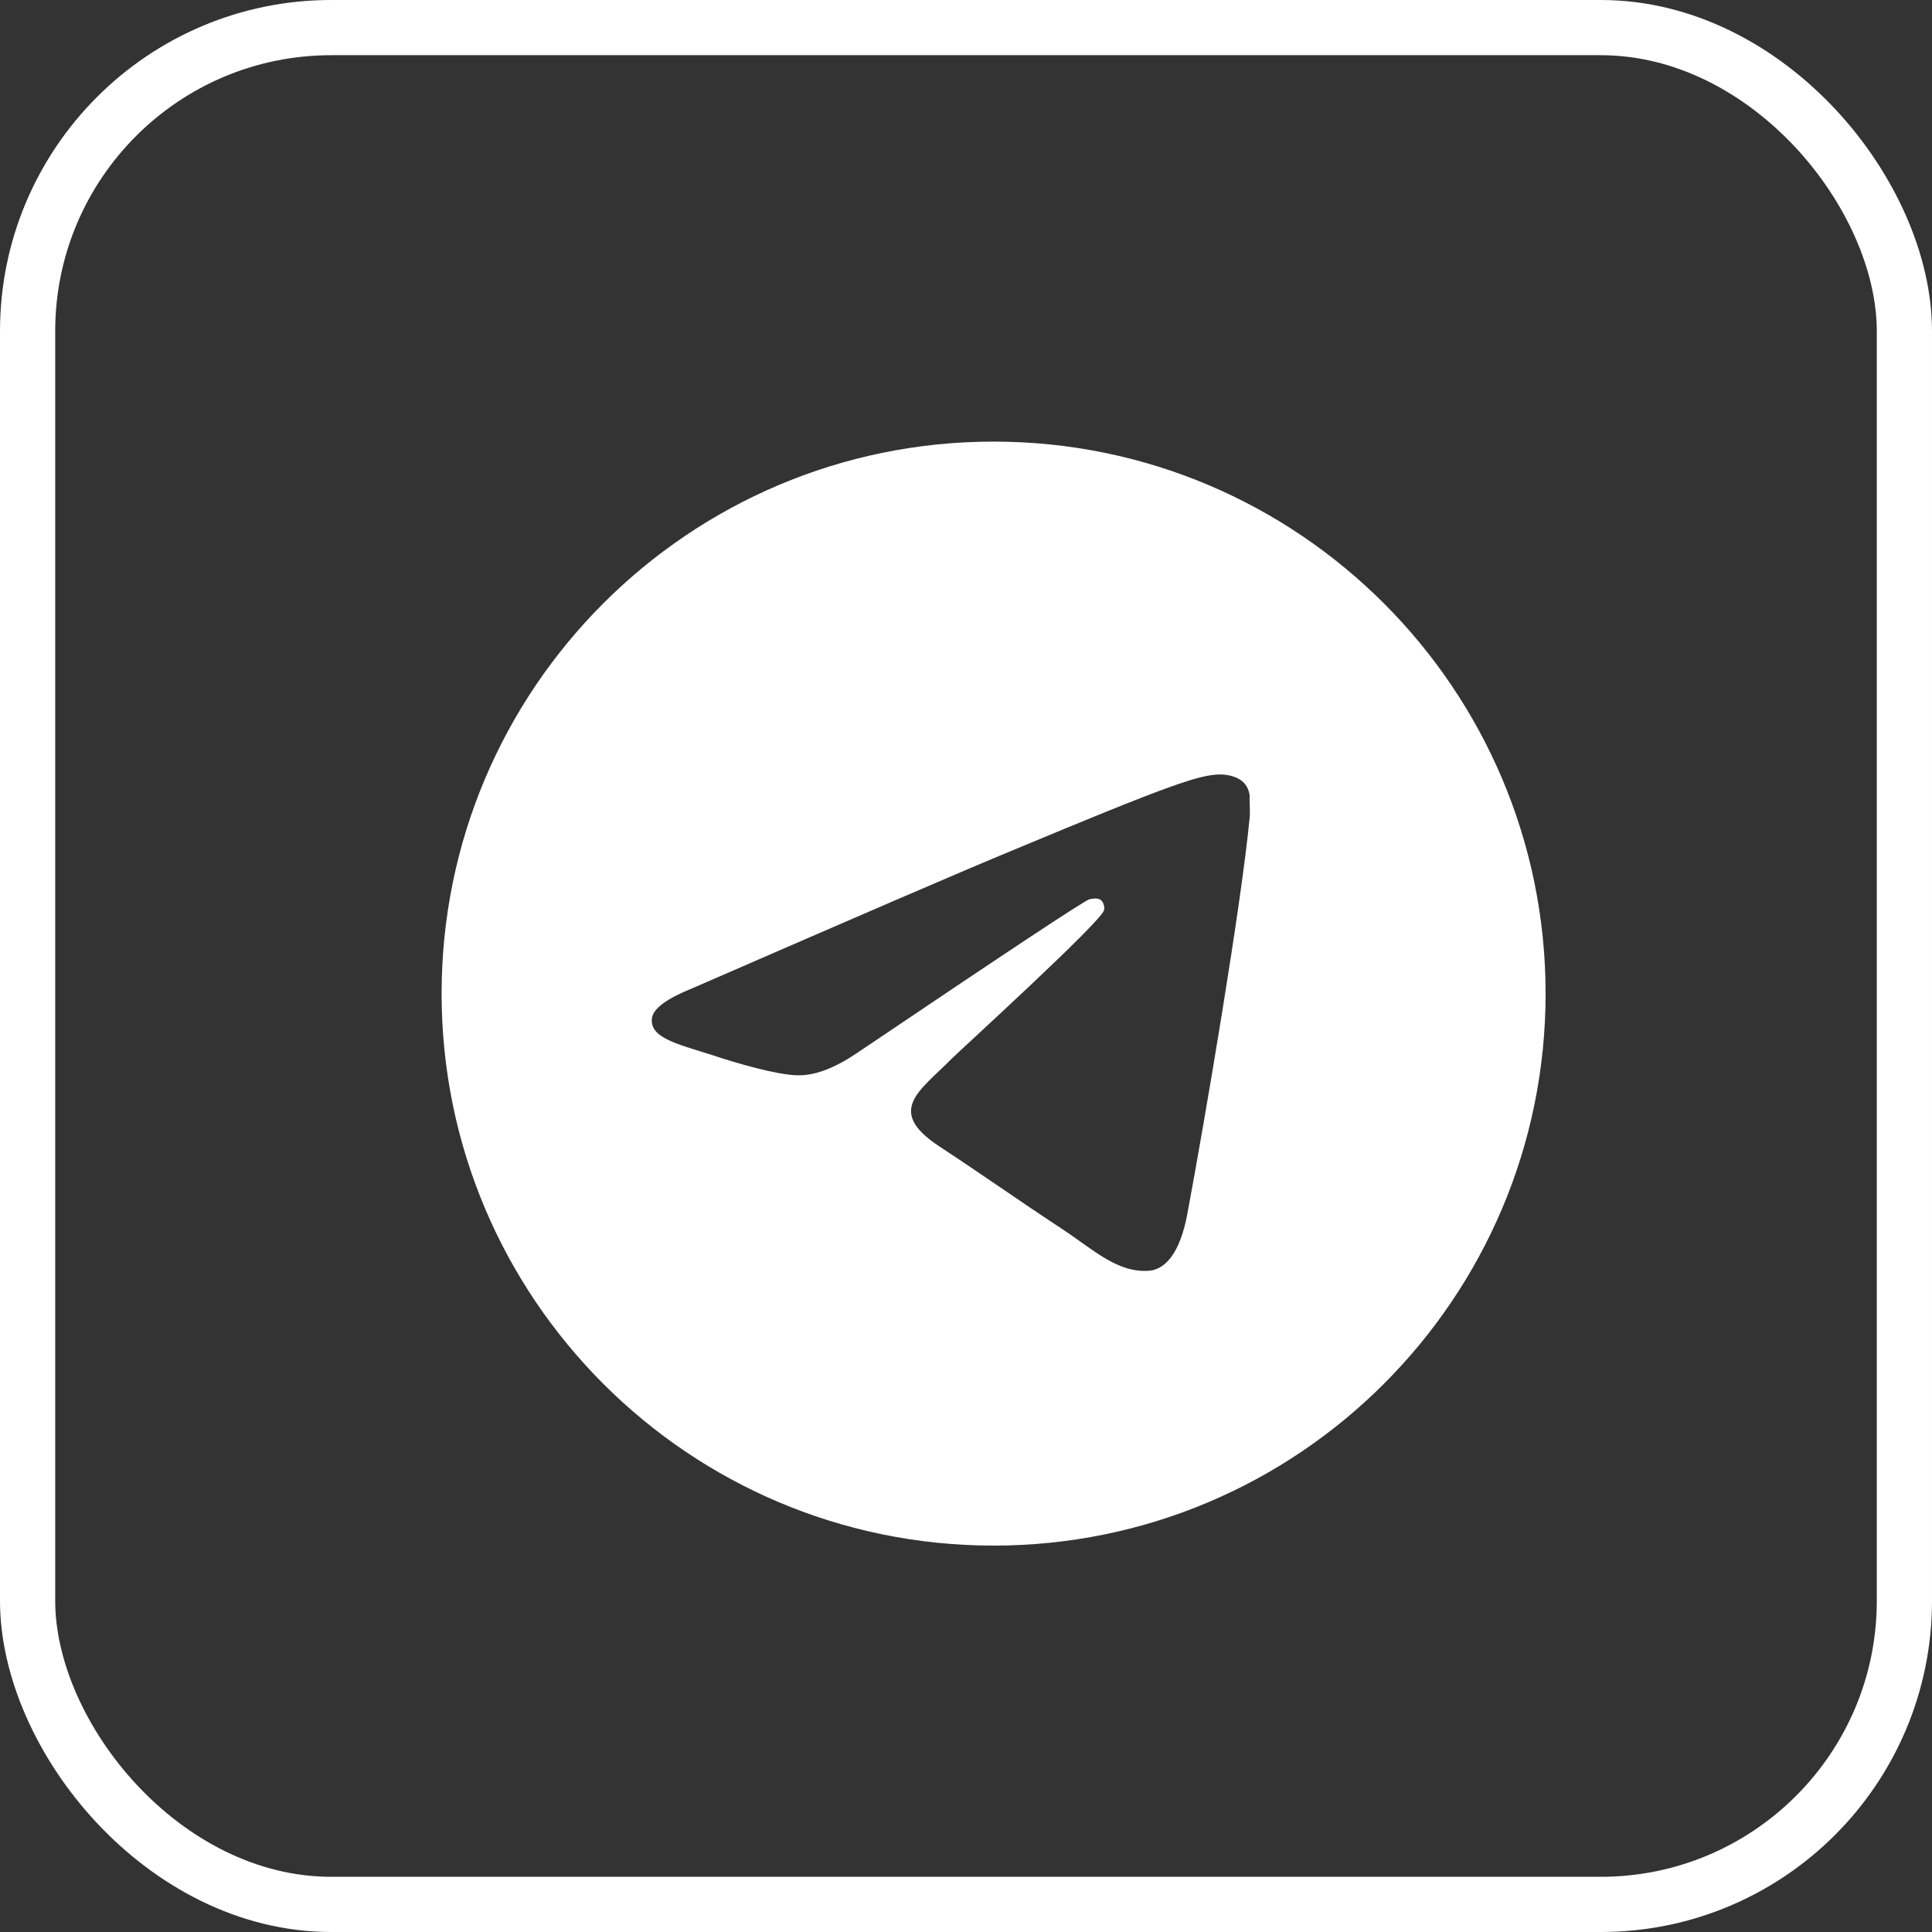
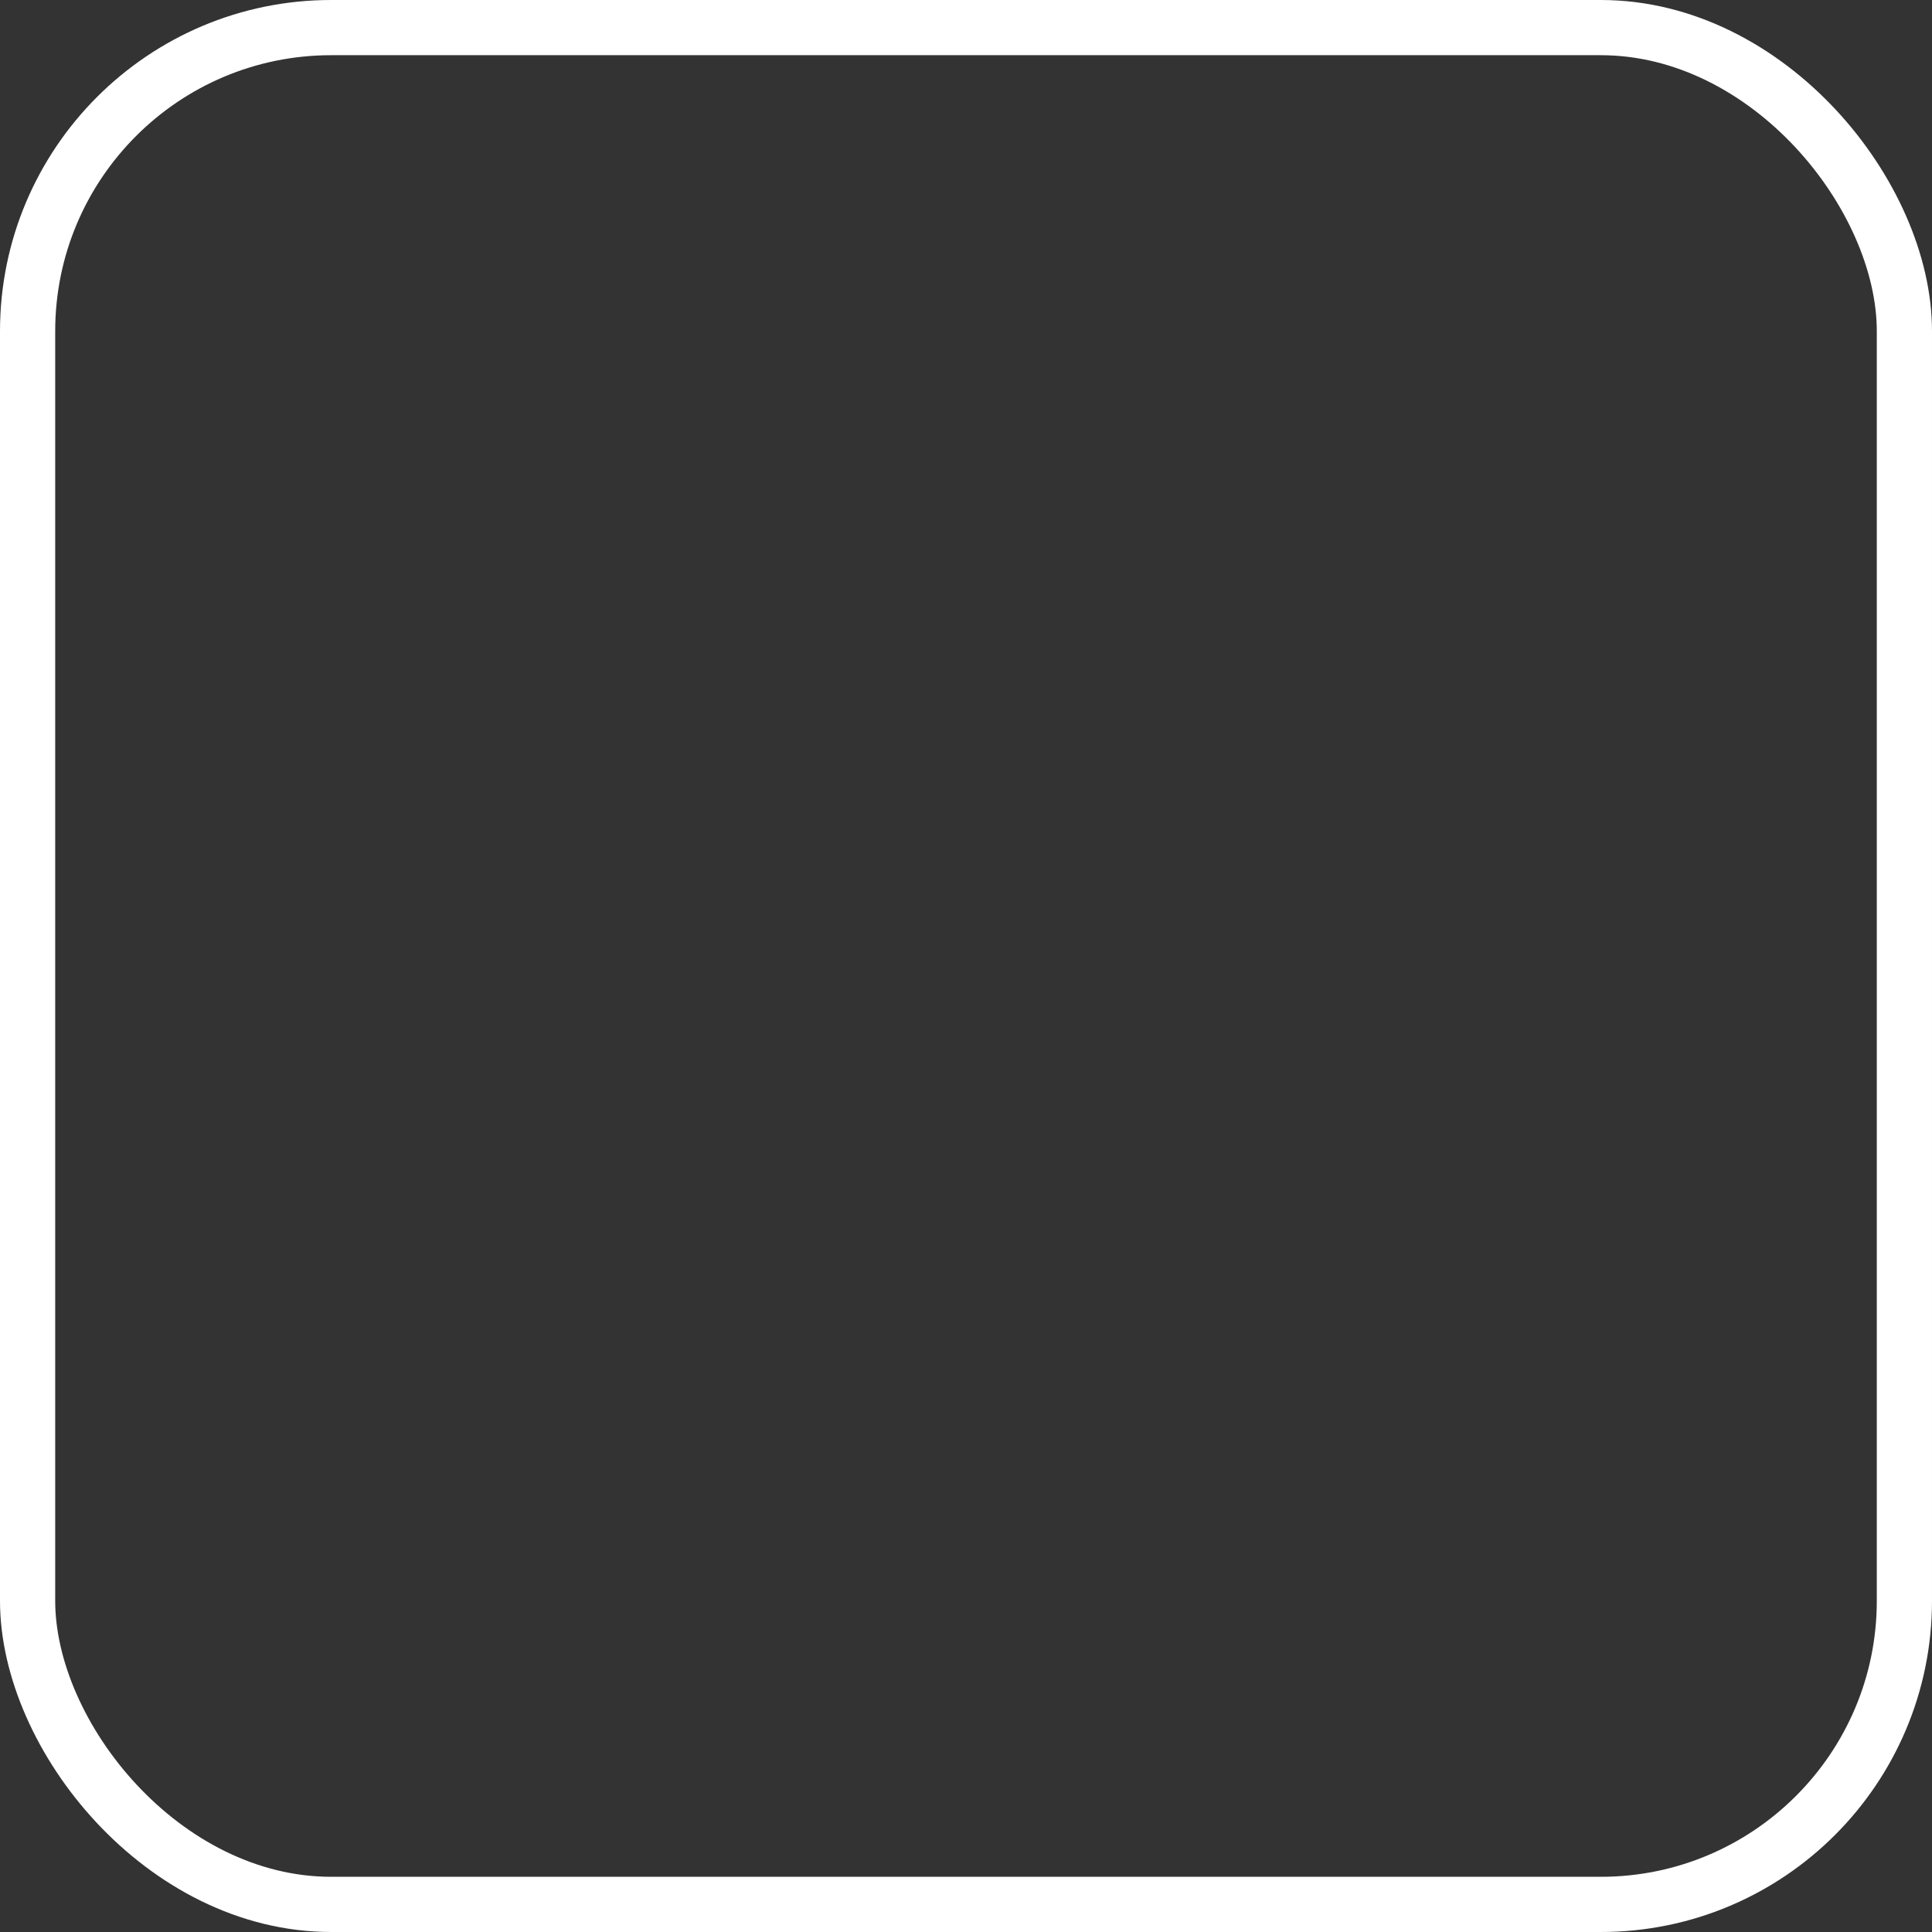
<svg xmlns="http://www.w3.org/2000/svg" width="35" height="35" viewBox="0 0 35 35" fill="none">
  <rect x="0" y="0" width="35" height="35" fill="#333333" stroke="none" />
  <rect x="0.5" y="0.5" width="34" height="34" rx="5.5" stroke="white" />
-   <path d="M18 8C12.48 8 8 12.48 8 18C8 23.52 12.48 28 18 28C23.52 28 28 23.52 28 18C28 12.48 23.52 8 18 8ZM22.64 14.8C22.49 16.38 21.84 20.22 21.51 21.99C21.37 22.74 21.09 22.99 20.83 23.02C20.25 23.07 19.81 22.64 19.25 22.27C18.37 21.69 17.87 21.33 17.02 20.77C16.03 20.12 16.67 19.76 17.24 19.18C17.39 19.03 19.95 16.7 20 16.49C20.007 16.458 20.006 16.425 19.997 16.394C19.989 16.362 19.972 16.334 19.95 16.31C19.89 16.26 19.81 16.28 19.74 16.29C19.65 16.31 18.25 17.24 15.52 19.08C15.12 19.35 14.76 19.49 14.44 19.48C14.08 19.47 13.4 19.28 12.89 19.11C12.26 18.91 11.77 18.8 11.81 18.45C11.83 18.27 12.08 18.09 12.55 17.9C15.47 16.63 17.41 15.79 18.38 15.39C21.16 14.23 21.73 14.03 22.11 14.03C22.19 14.03 22.38 14.05 22.5 14.15C22.6 14.23 22.63 14.34 22.64 14.42C22.63 14.48 22.65 14.66 22.64 14.8Z" fill="white" />
</svg>